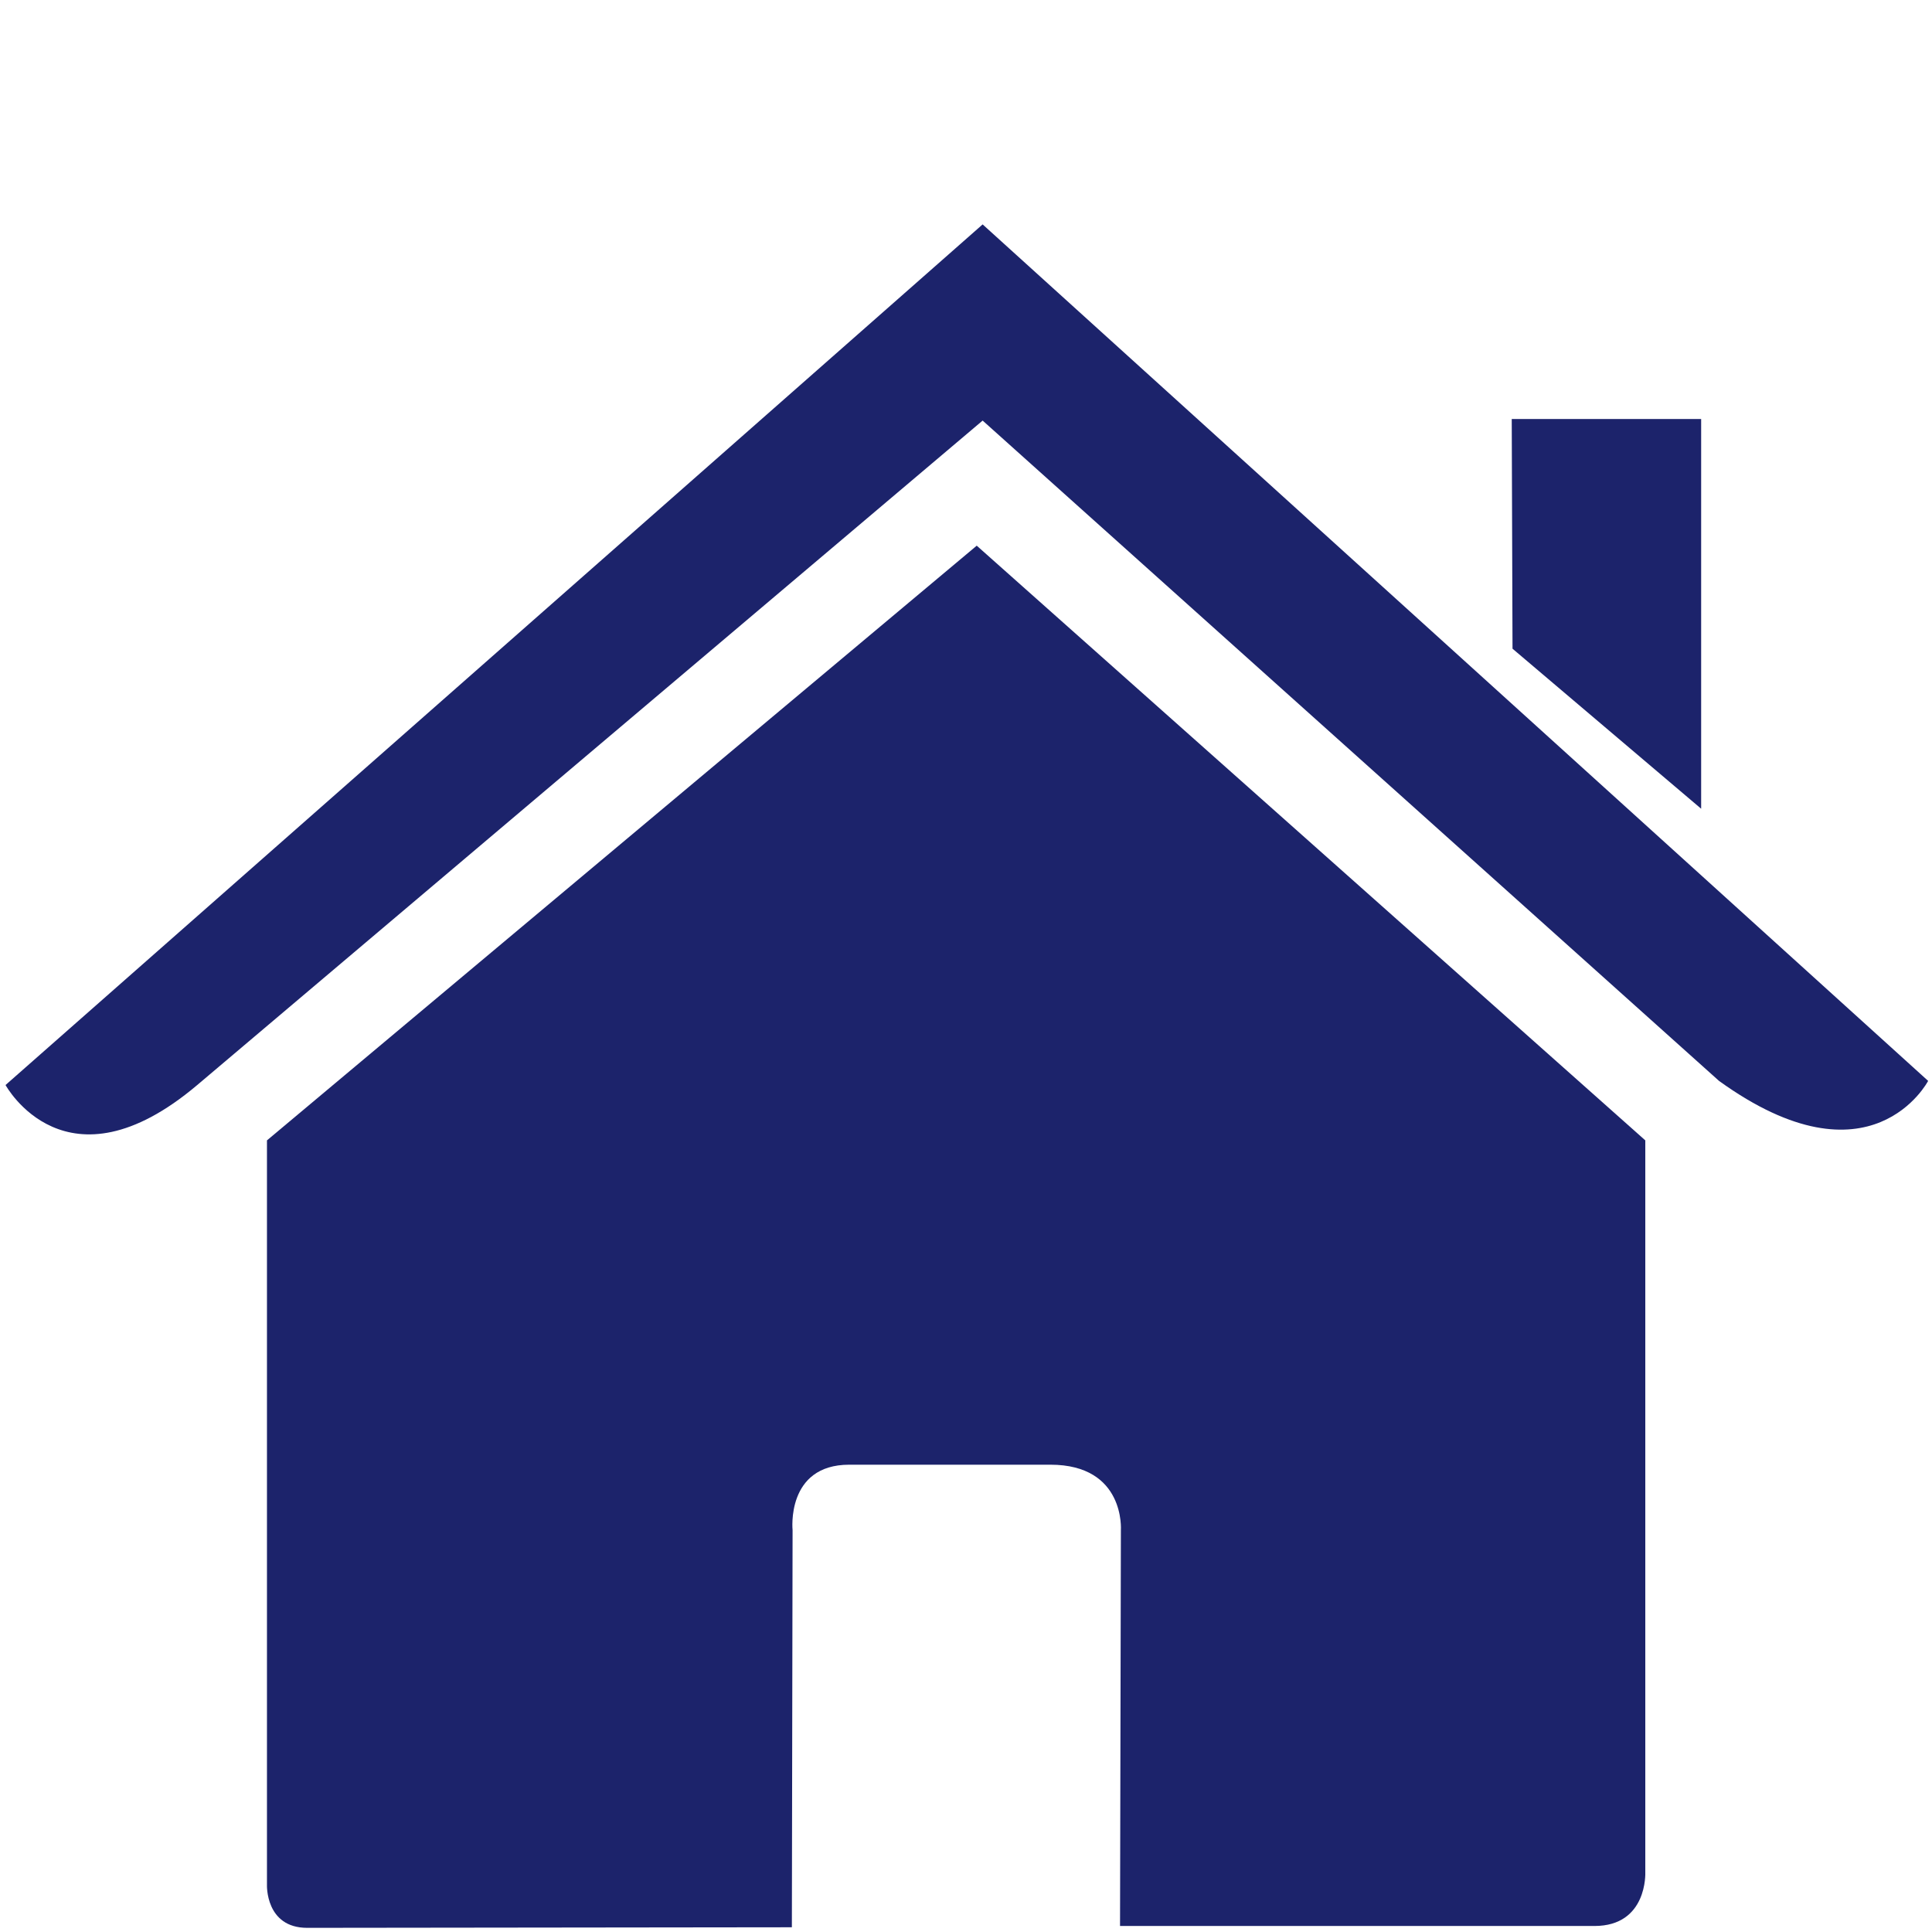
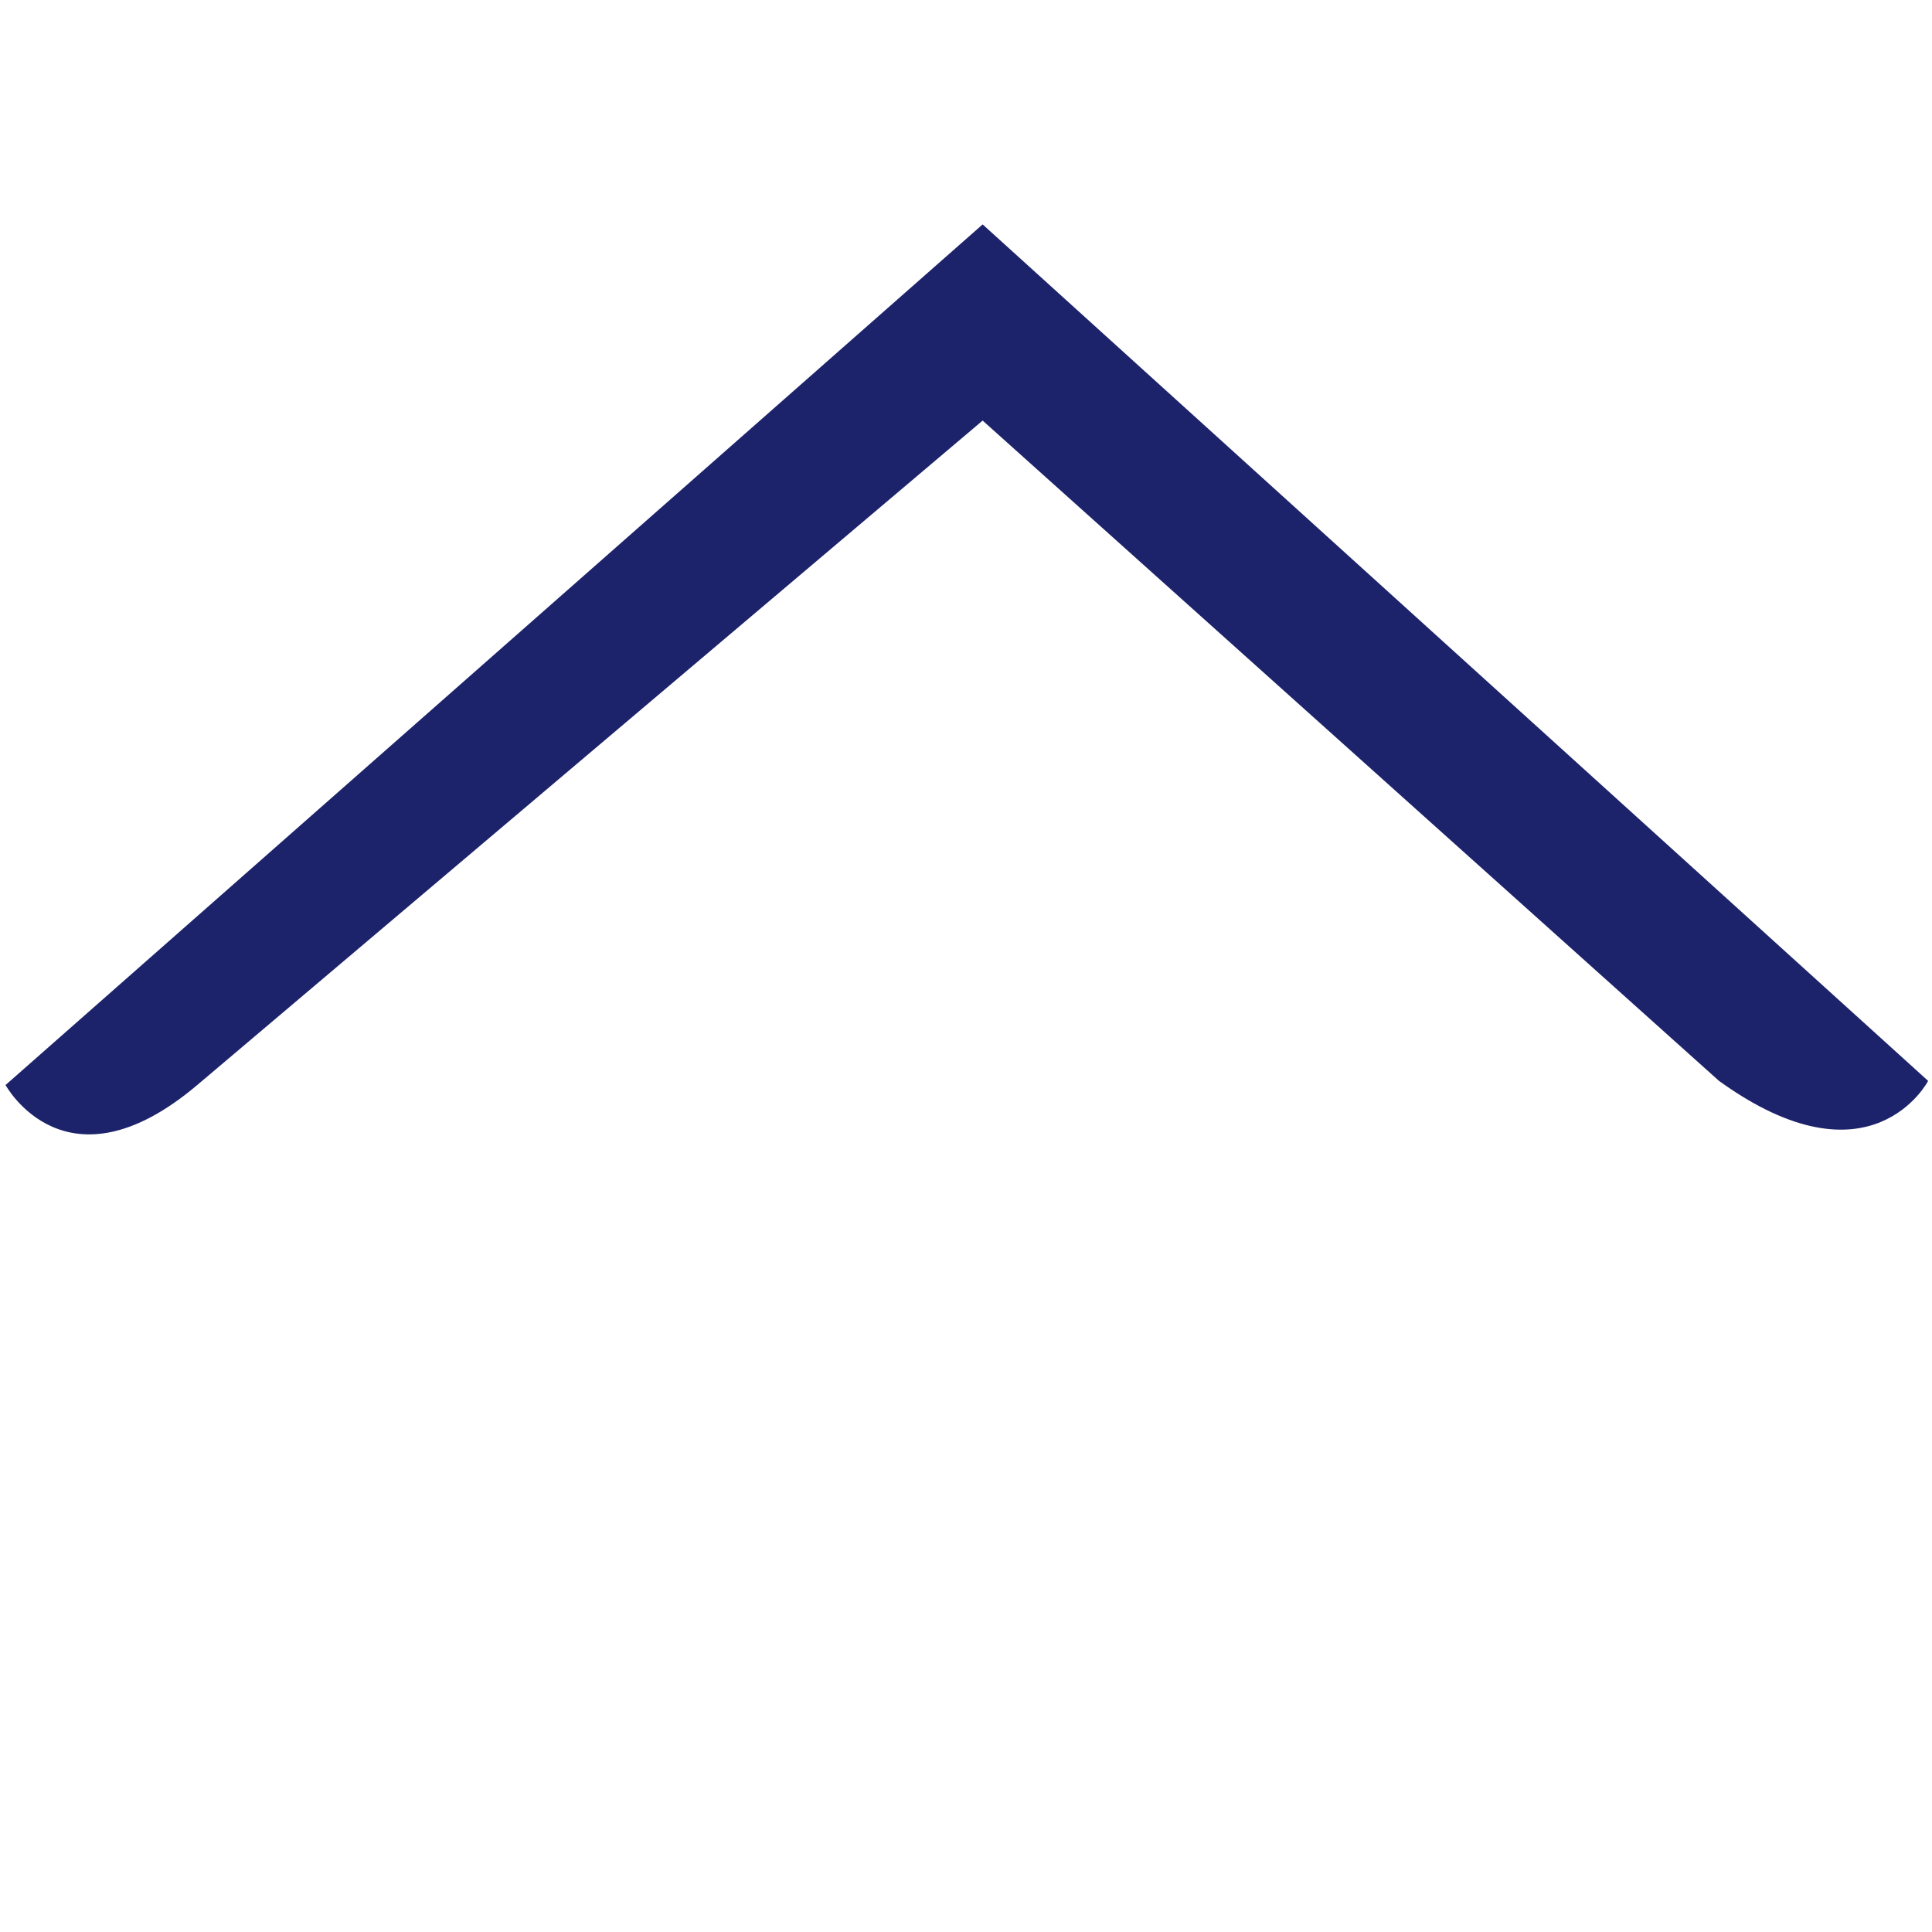
<svg xmlns="http://www.w3.org/2000/svg" xml:space="preserve" id="Calque_1" x="0" y="0" width="1000" style="enable-background:new 0 0 1000 1000" version="1.1" viewBox="0 0 1000 1000" fill="#1c236b">
  <style />
-   <path d="M138.18 975.603s-.883 22.245 20.846 22.245c27.033 0 250.845-.295 250.845-.295l.369-205.545s-3.536-33.883 29.353-33.883h104.08c38.891 0 36.497 33.883 36.497 33.883l-.442 204.882H825.27c27.585 0 26.333-27.695 26.333-27.695V590.257l-346.049-307.82-367.373 307.82v385.346z" class="maison-mur" />
  <path d="M2.87 561.604s31.194 57.49 99.218 0L508.611 217.69l381.147 341.777c78.742 56.79 108.242 0 108.242 0L508.61 116.152 2.87 561.604z" class="maison-toit" />
-   <path d="M880.514 216.88h-98.04l.405 118.886 97.635 82.829z" class="maison-cheminee" />
</svg>